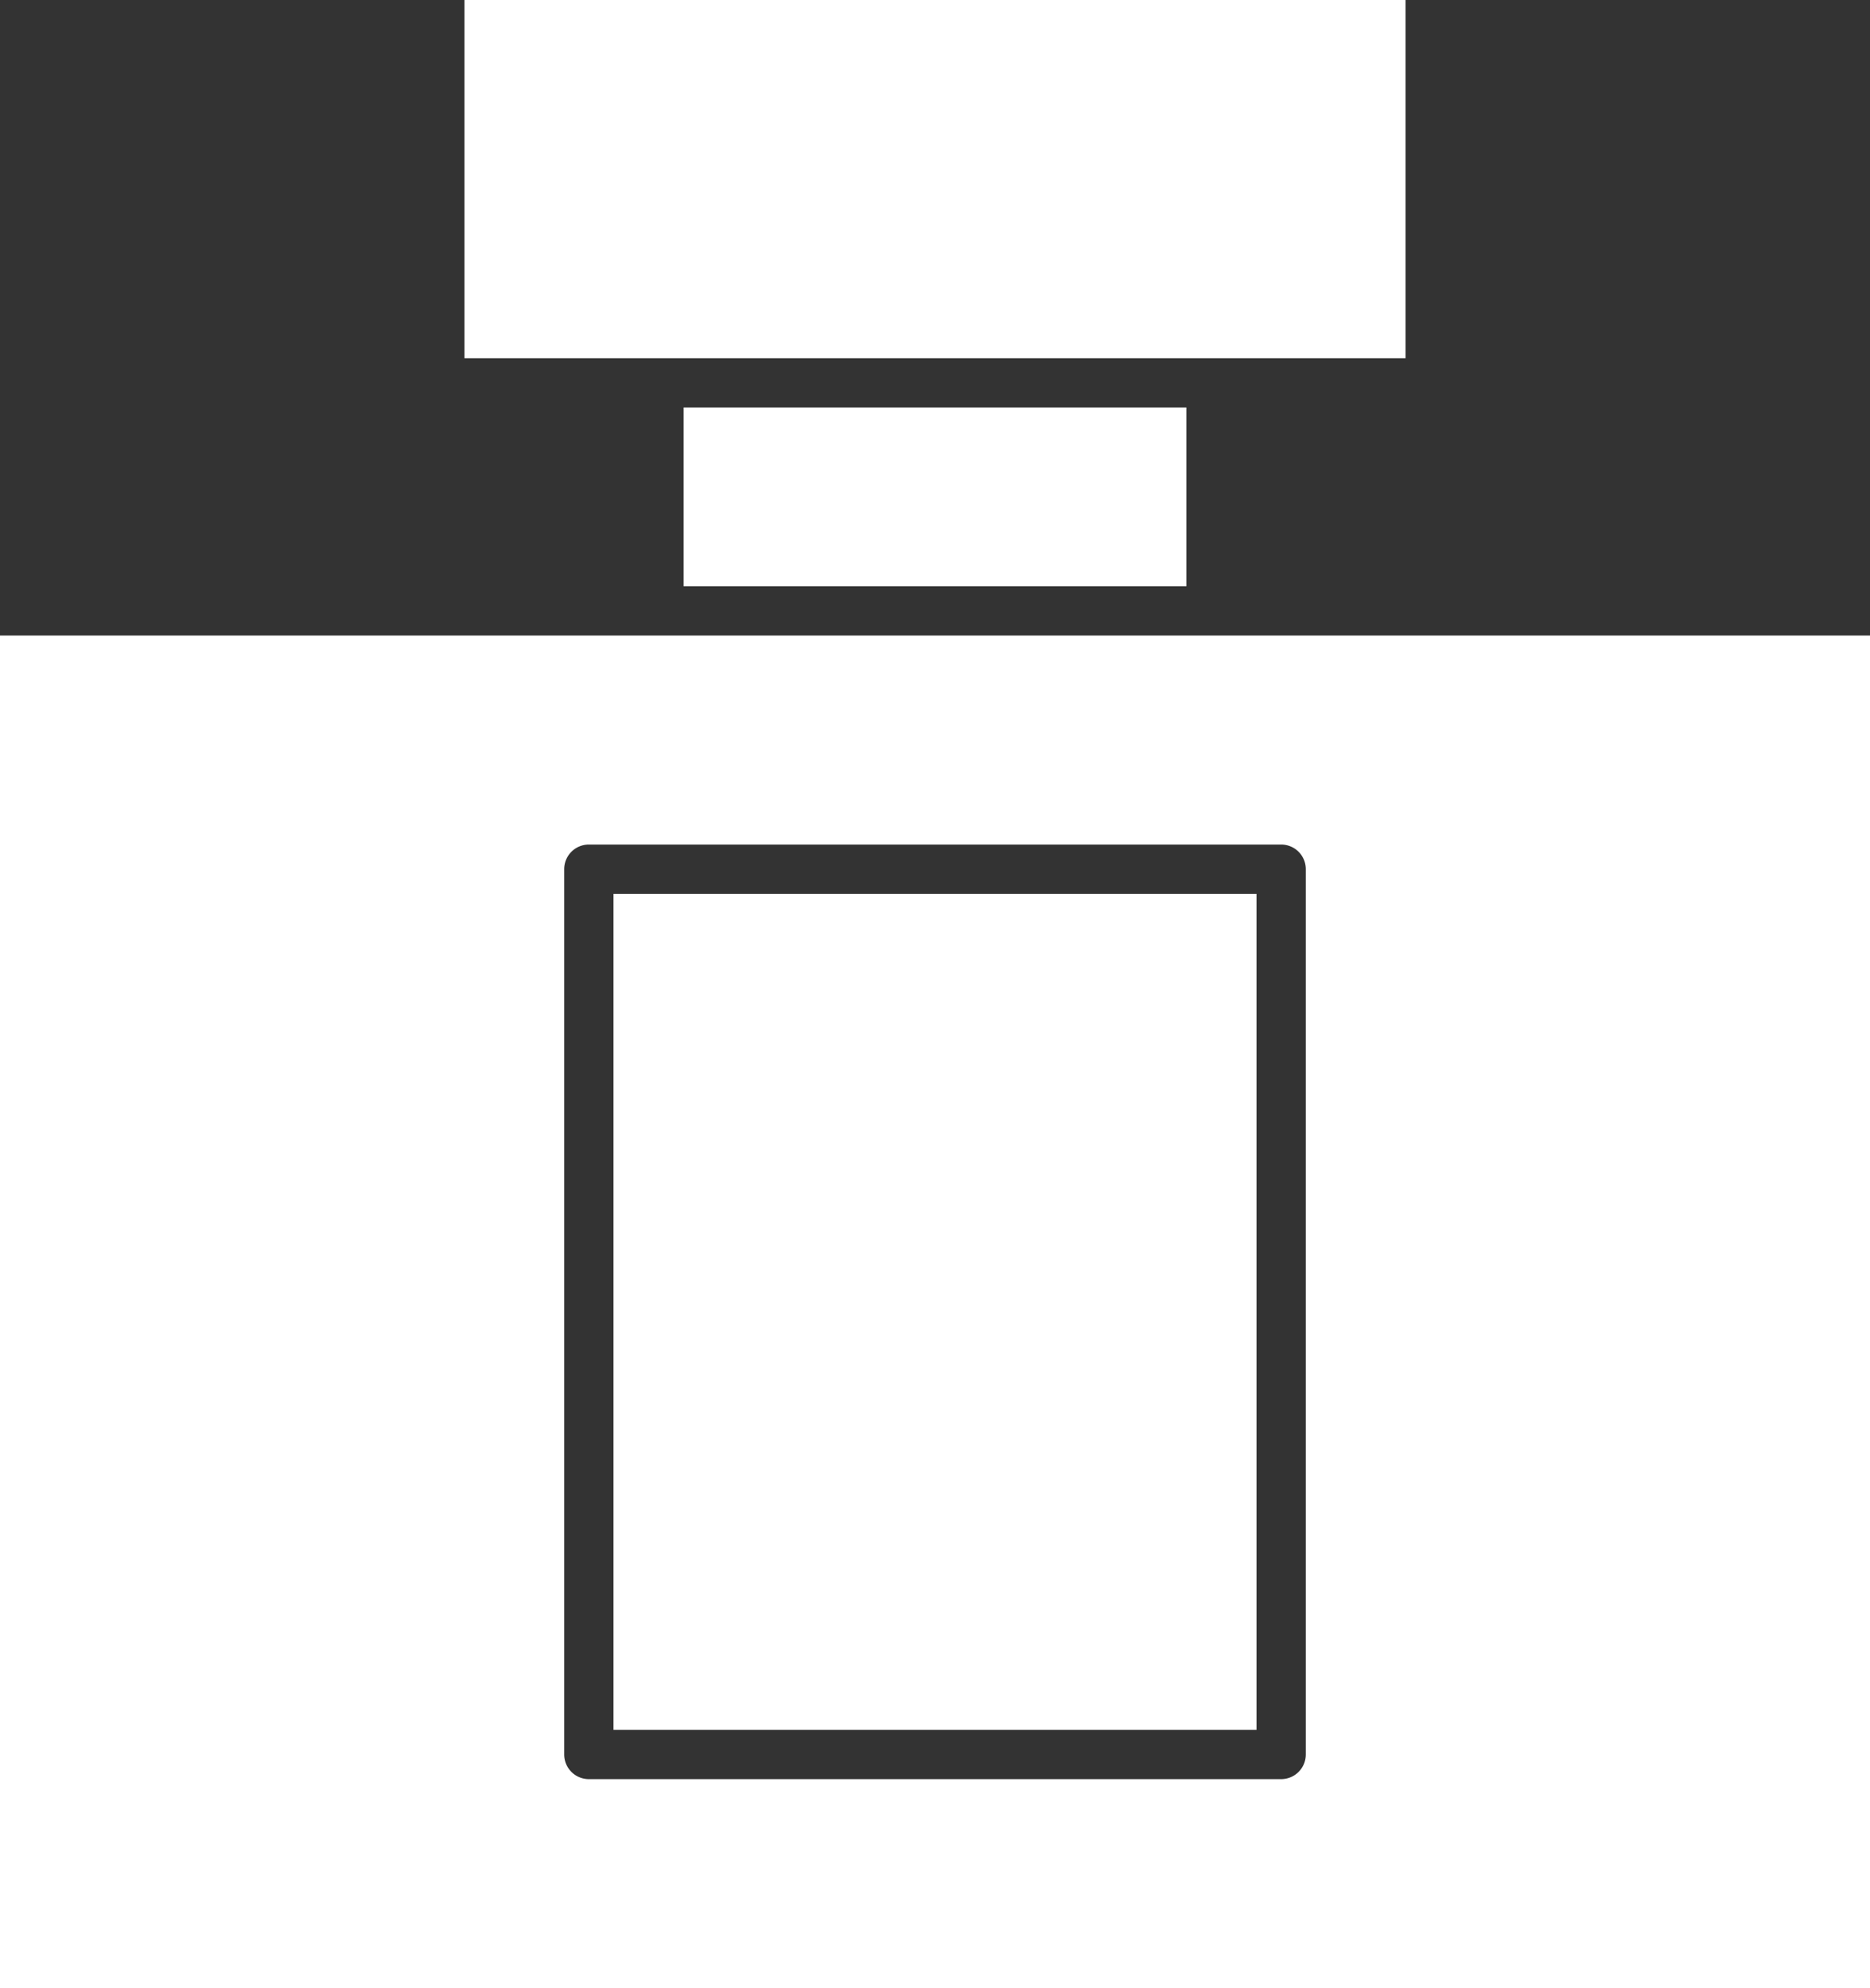
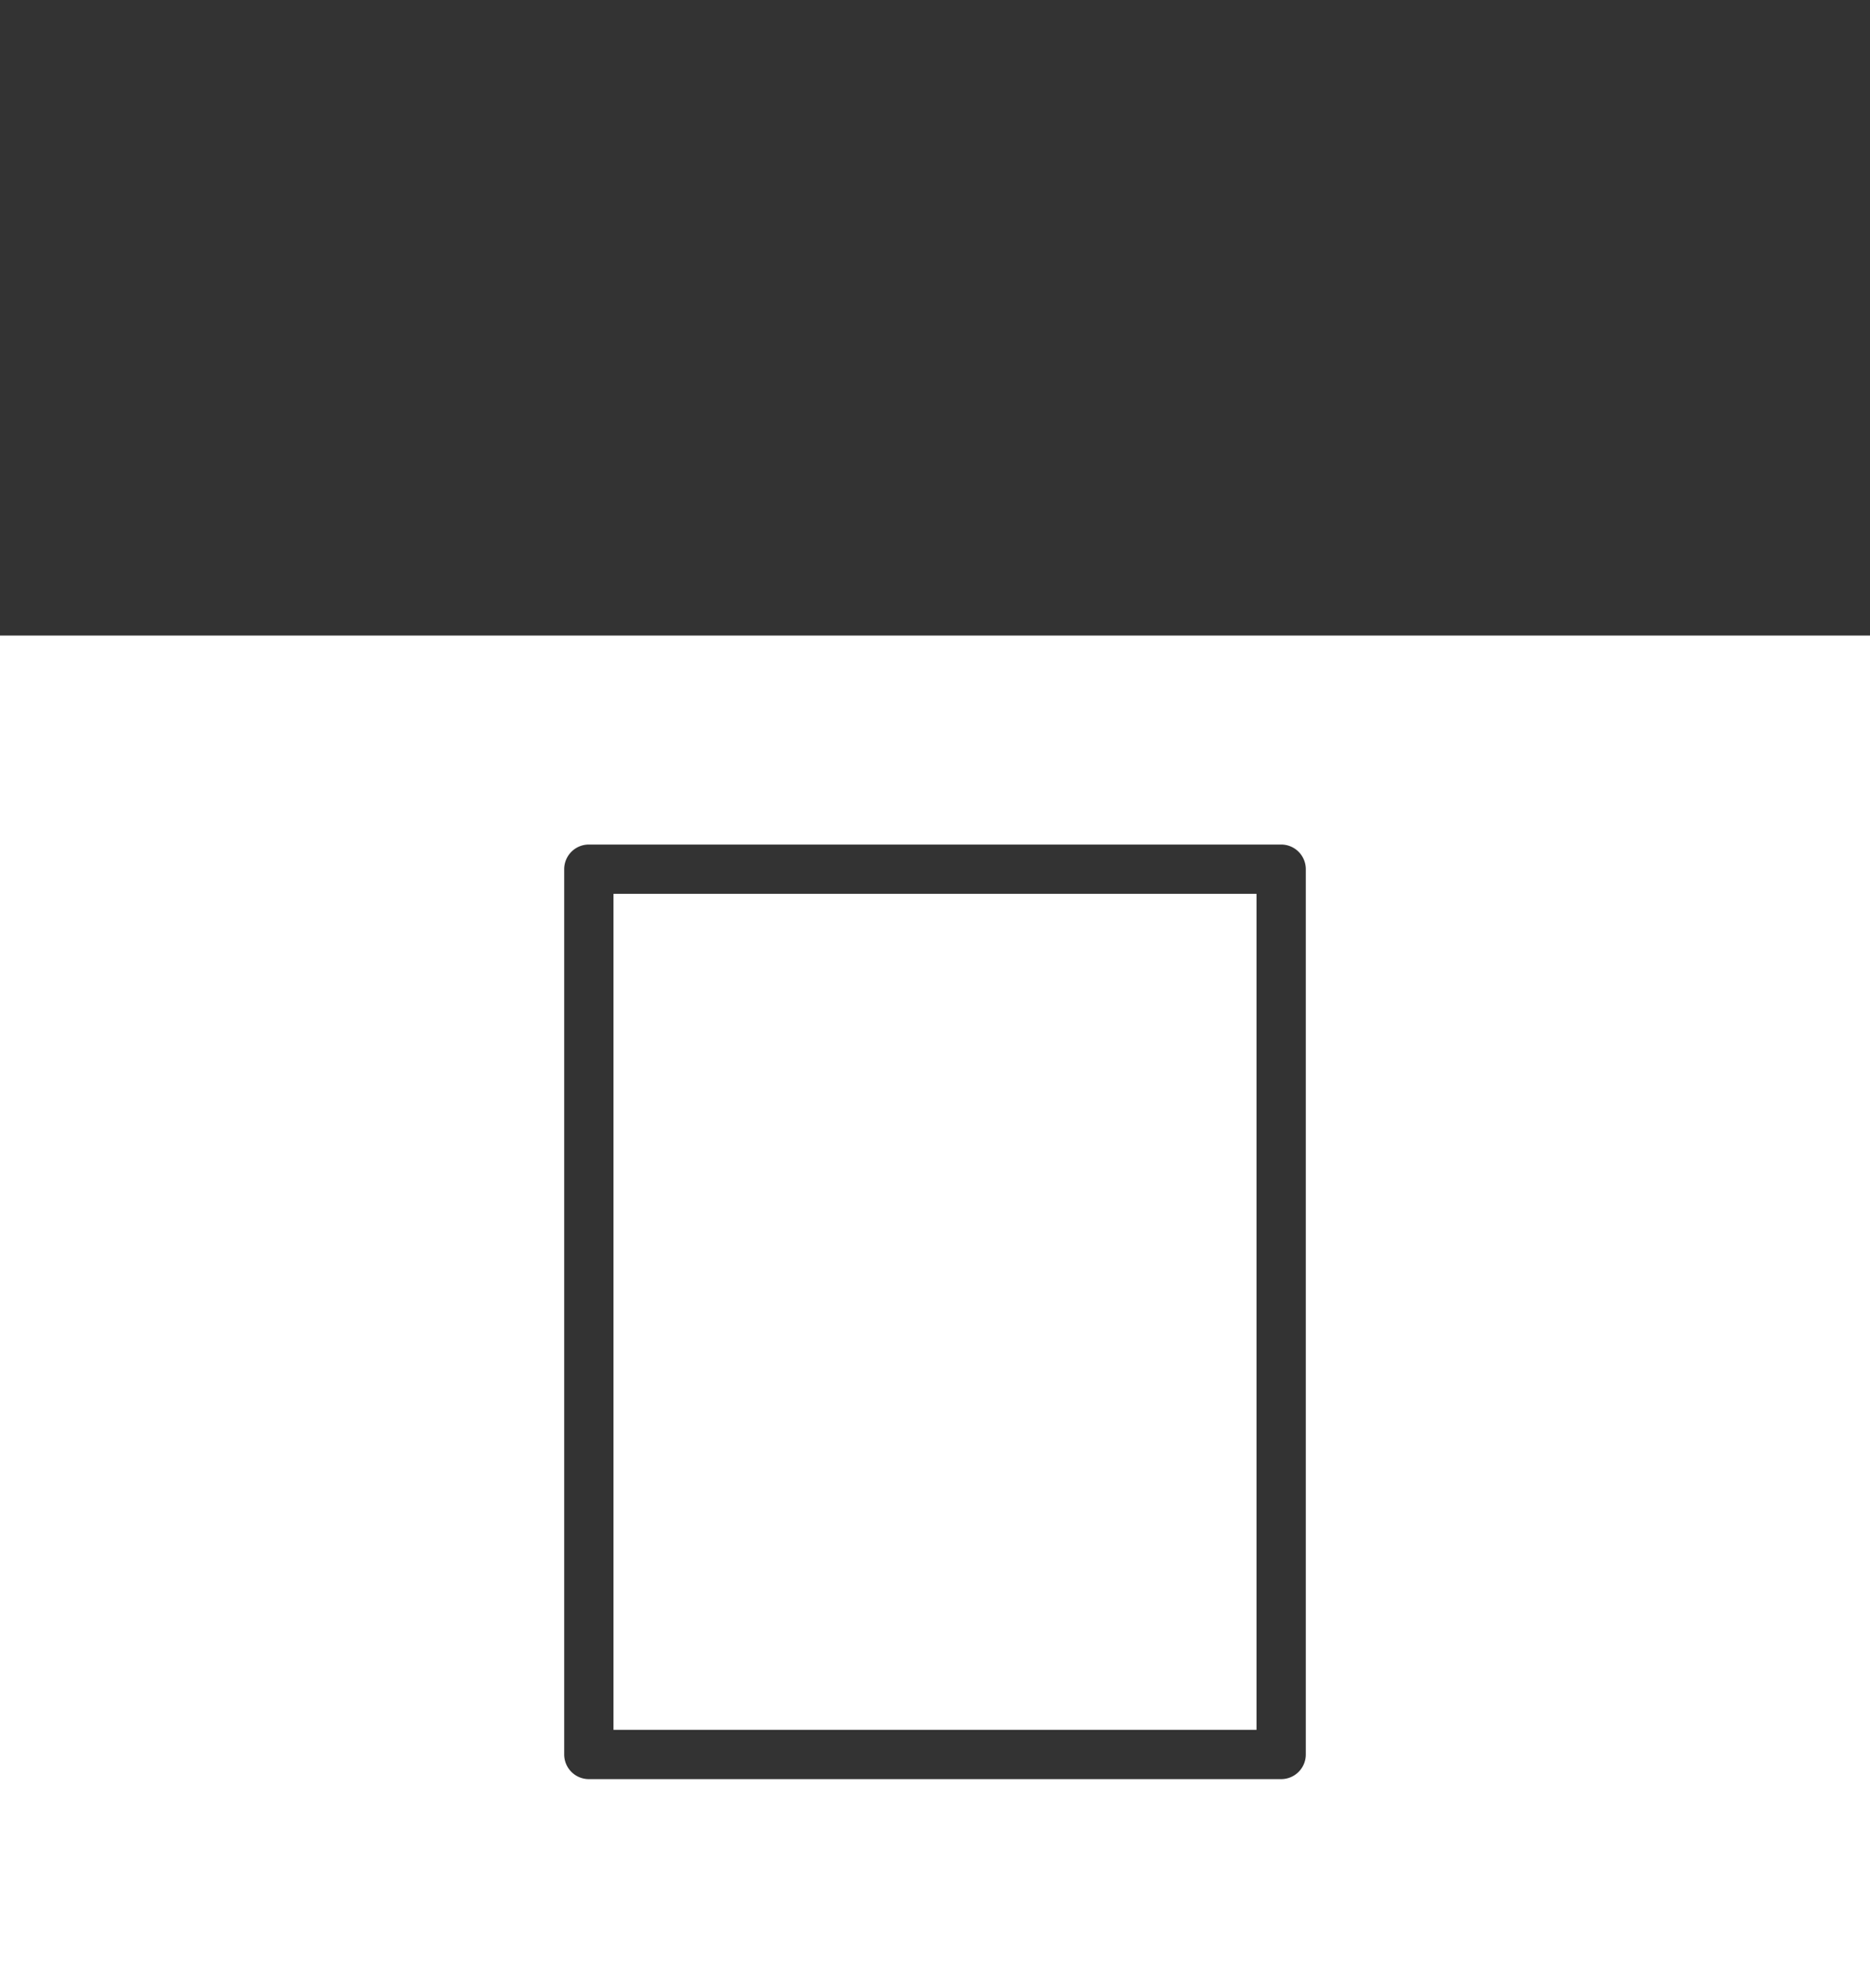
<svg xmlns="http://www.w3.org/2000/svg" fill="#ffffff" height="242" preserveAspectRatio="xMidYMid meet" version="1" viewBox="0.0 0.0 227.6 242.0" width="227.6" zoomAndPan="magnify">
  <rect x="0.0" y="0.0" width="227.6" height="242.0" fill="#333333" stroke="none" />
  <g id="change1_1">
-     <path d="M83.2 49.6H144.4V71.36H83.2z" fill="inherit" />
-     <path d="M56.53 0H171.07V43.6H56.53z" fill="inherit" />
    <path d="M0,77.36V242H227.6V77.36Zm158.93,136.2a3,3,0,0,1-3,3H71.67a3,3,0,0,1-3-3V105.8a3,3,0,0,1,3-3h84.26a3,3,0,0,1,3,3Z" fill="inherit" />
    <path d="M74.67 108.8H152.93V210.56H74.67z" fill="inherit" />
  </g>
</svg>